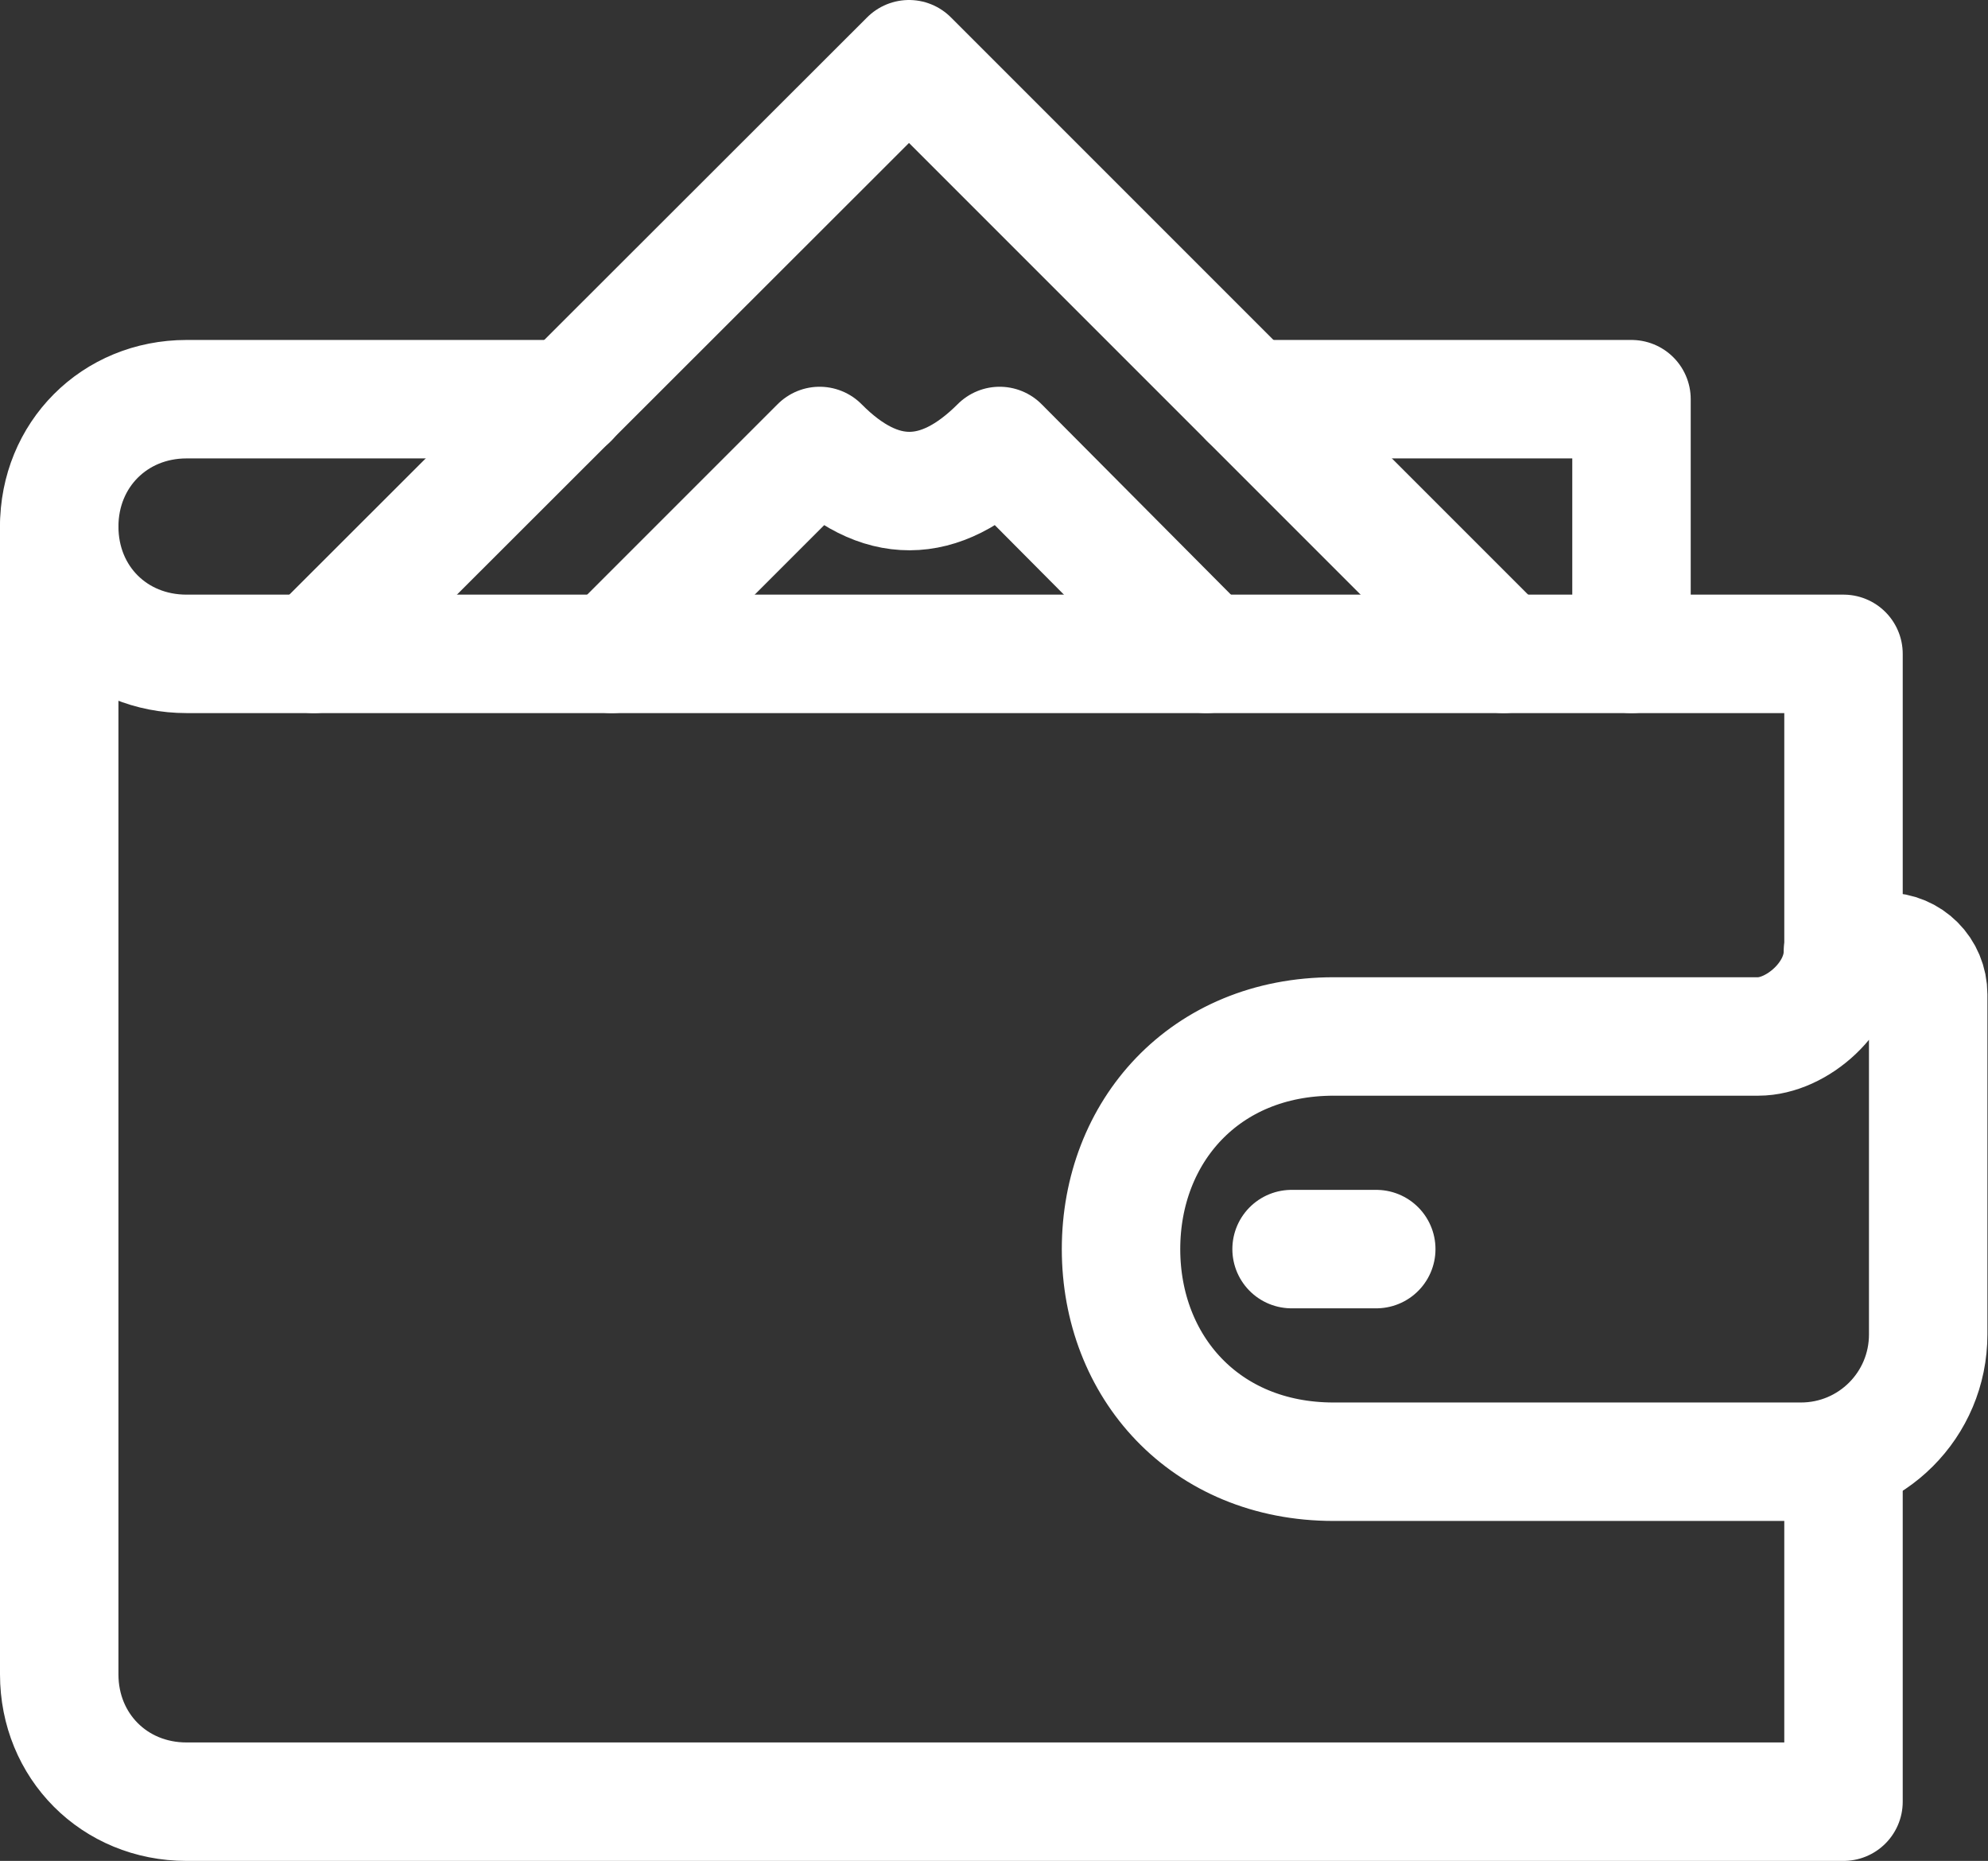
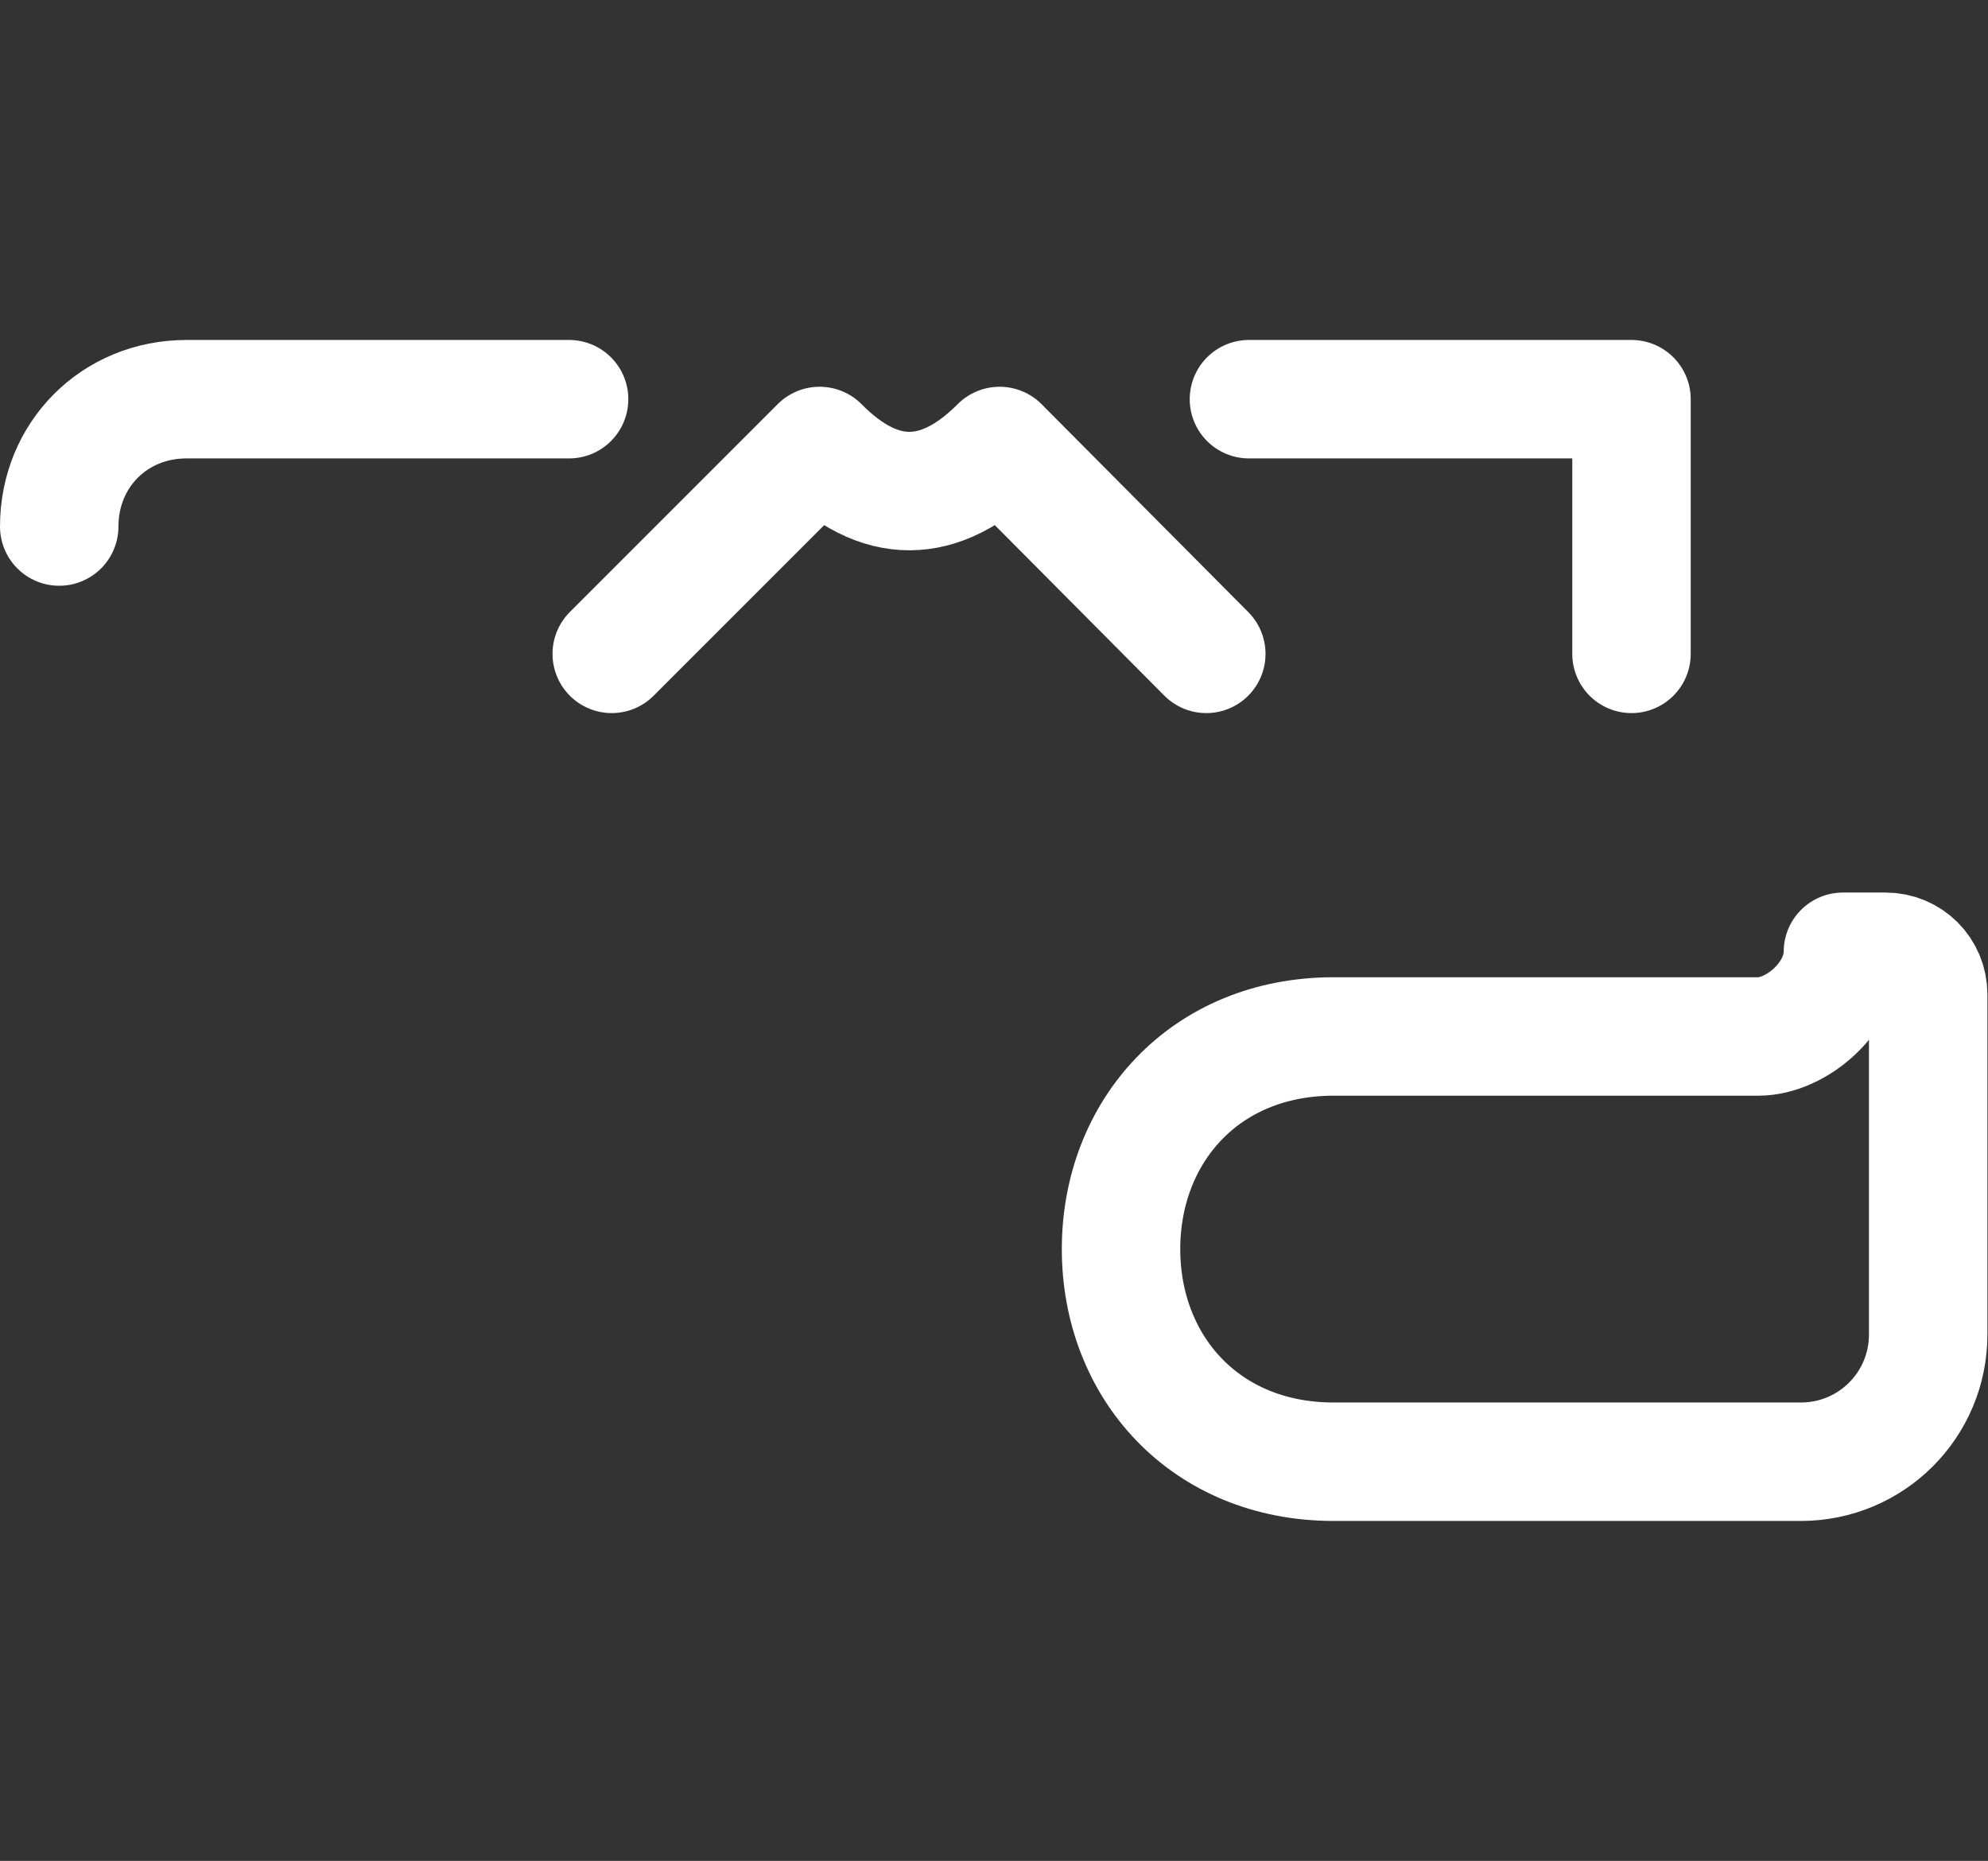
<svg xmlns="http://www.w3.org/2000/svg" id="Layer_1" data-name="Layer 1" width="33.57" height="31.42" viewBox="0 0 33.57 31.42">
  <rect x="0" y="0" width="33.57" height="31.42" fill="#333333" stroke="none" />
  <path d="m9.61,6.74H3.15c-1.22,0-2.15.94-2.15,2.15" style="fill: none; stroke: #fff; stroke-linecap: round; stroke-linejoin: round; stroke-width: 2px;" />
  <polyline points="27.55 11.04 27.55 6.74 21.09 6.74" style="fill: none; stroke: #fff; stroke-linecap: round; stroke-linejoin: round; stroke-width: 2px;" />
-   <polyline points="25.39 11.04 15.35 1 5.3 11.04" style="fill: none; stroke: #fff; stroke-linecap: round; stroke-linejoin: round; stroke-width: 2px;" />
  <path d="m20.37,11.04l-3.49-3.51c-1.01,1.01-2.03,1.02-3.04,0l-3.51,3.51" style="fill: none; stroke: #fff; stroke-linecap: round; stroke-linejoin: round; stroke-width: 2px;" />
-   <path d="m31.13,24.68v5.74H3.15c-1.22,0-2.15-.94-2.15-2.15V8.89c0,1.22.93,2.15,2.15,2.15h27.98v5.02" style="fill: none; stroke: #fff; stroke-linecap: round; stroke-linejoin: round; stroke-width: 2px;" />
  <path d="m22.52,17.5c-2.18,0-3.59,1.61-3.59,3.59s1.41,3.59,3.59,3.59h7.89c1.19,0,2.15-.96,2.15-2.15v-5.74c0-.4-.32-.72-.72-.72h-.72c0,.76-.78,1.43-1.43,1.43h-7.17" style="fill: none; stroke: #fff; stroke-linecap: round; stroke-linejoin: round; stroke-width: 2px;" />
-   <line x1="21.81" y1="21.09" x2="23.24" y2="21.09" style="fill: none; stroke: #fff; stroke-linecap: round; stroke-linejoin: round; stroke-width: 2px;" />
</svg>